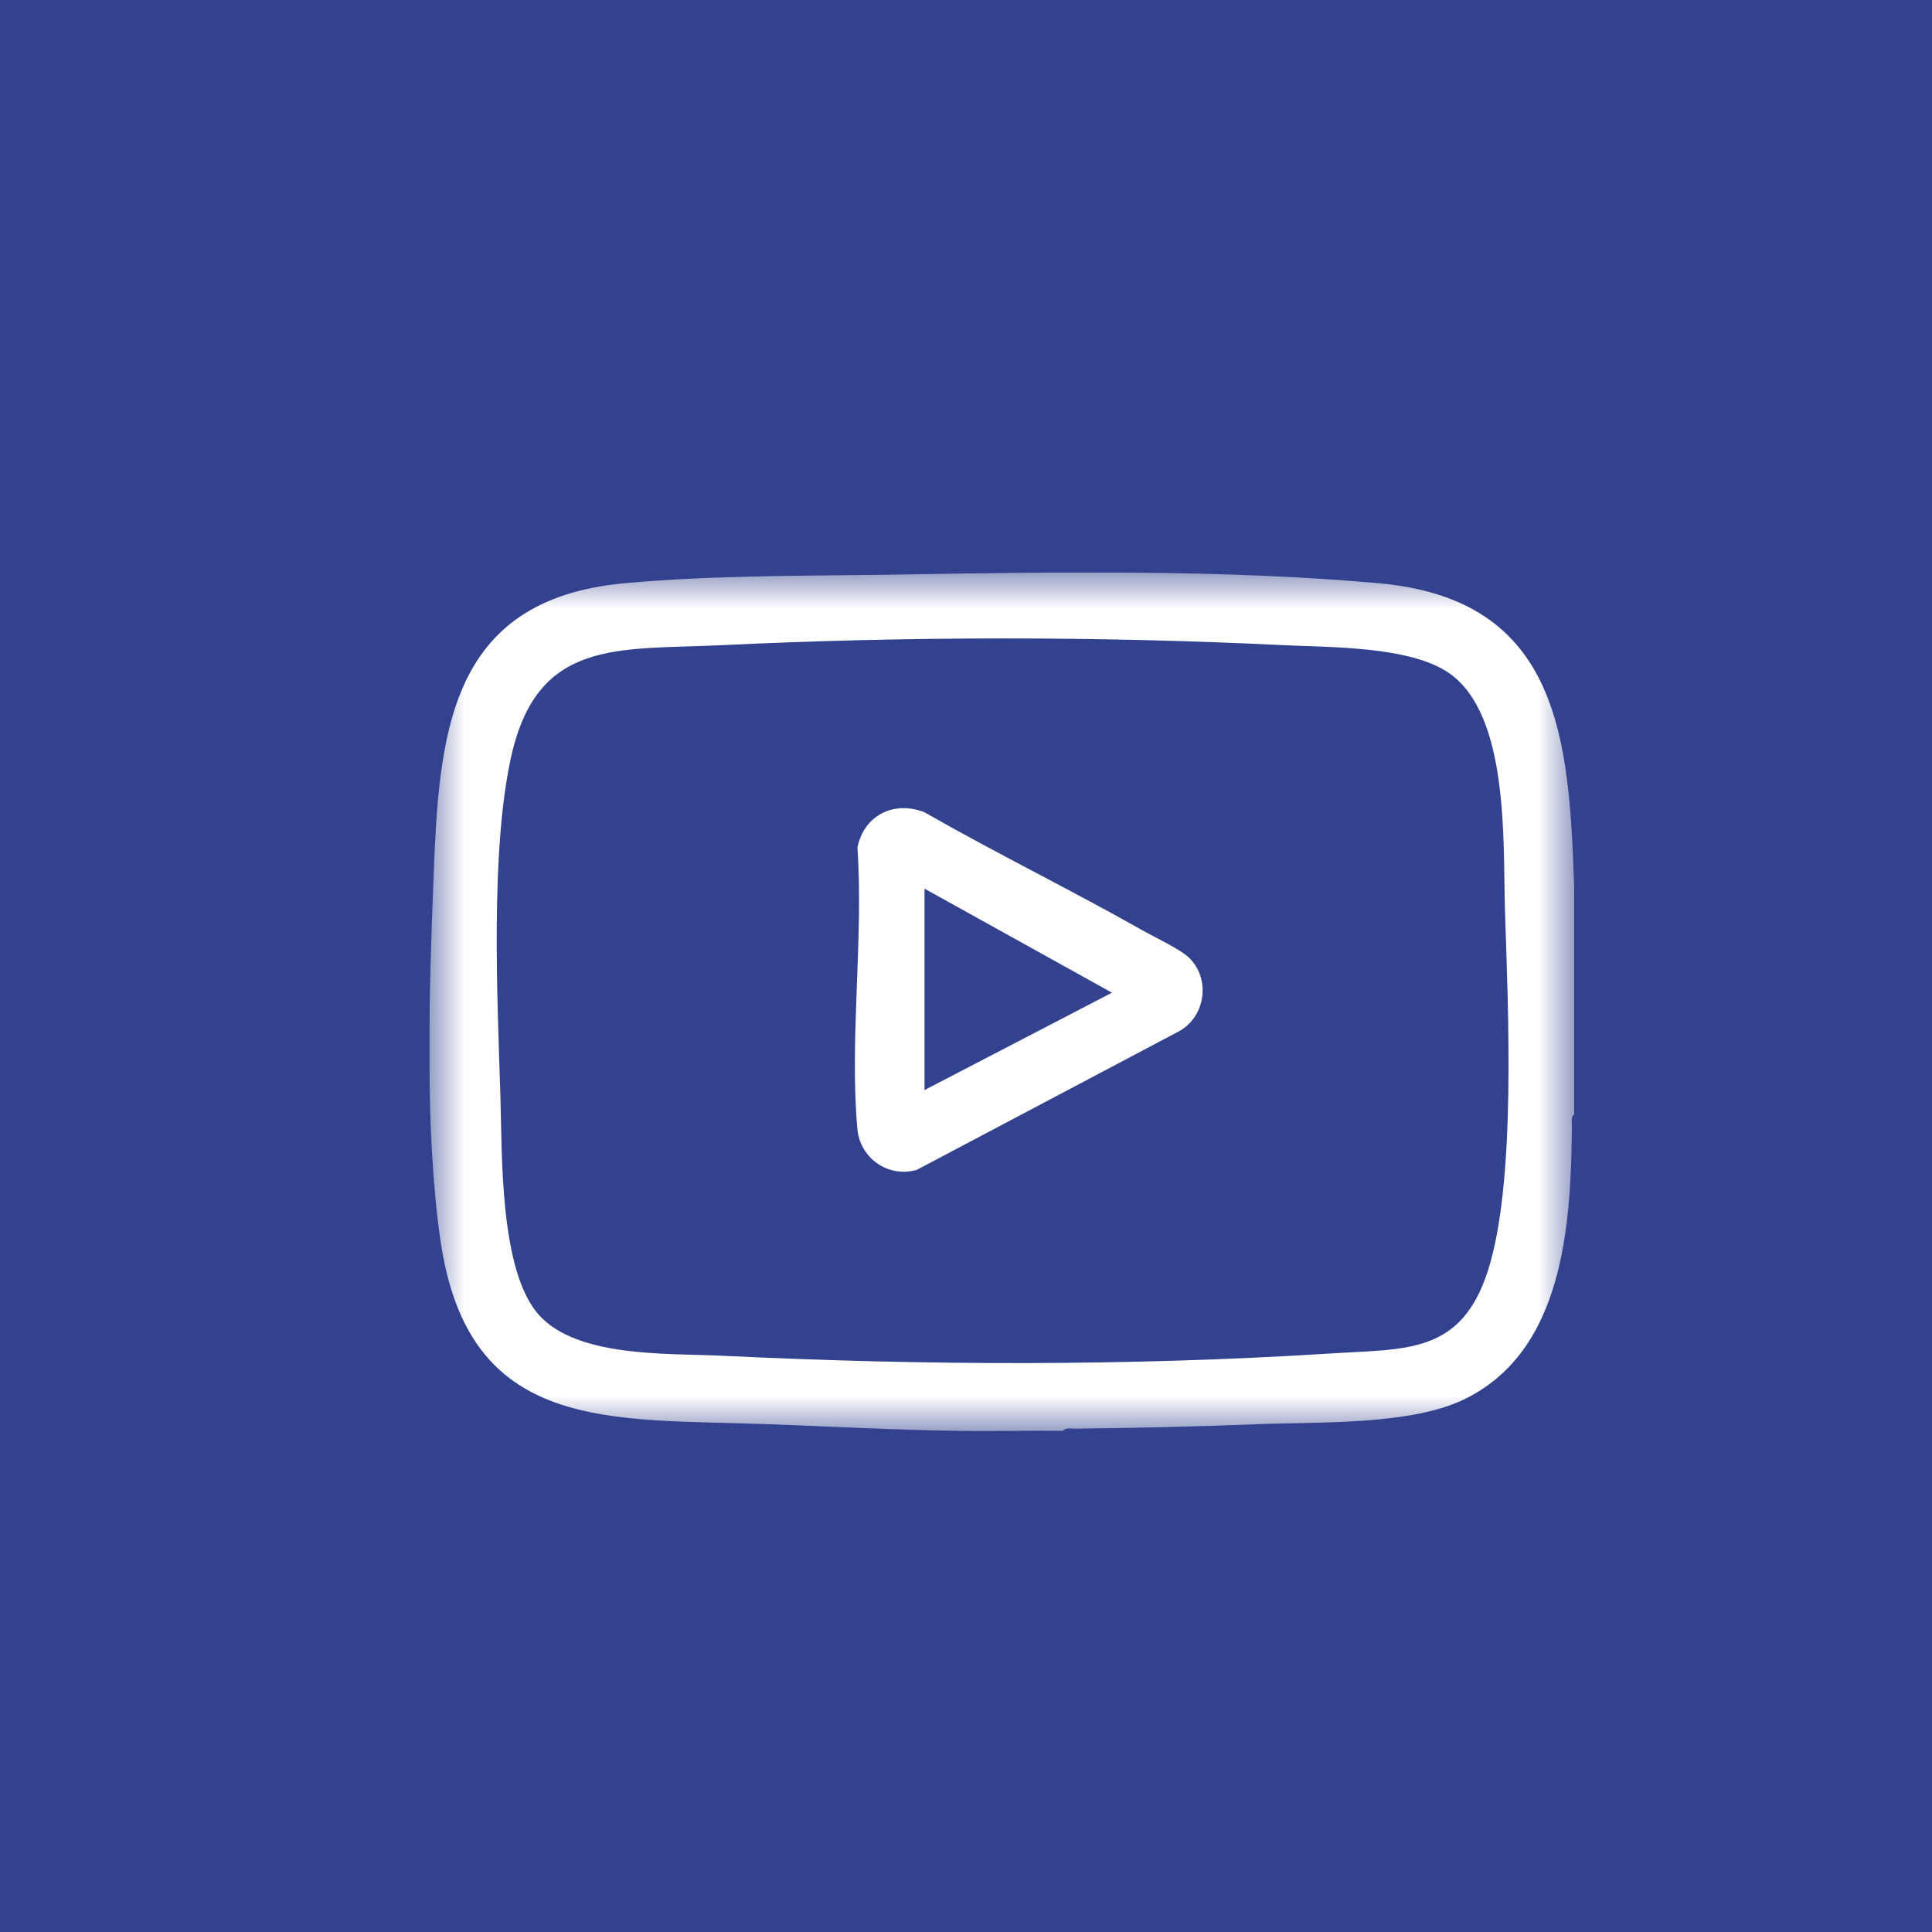
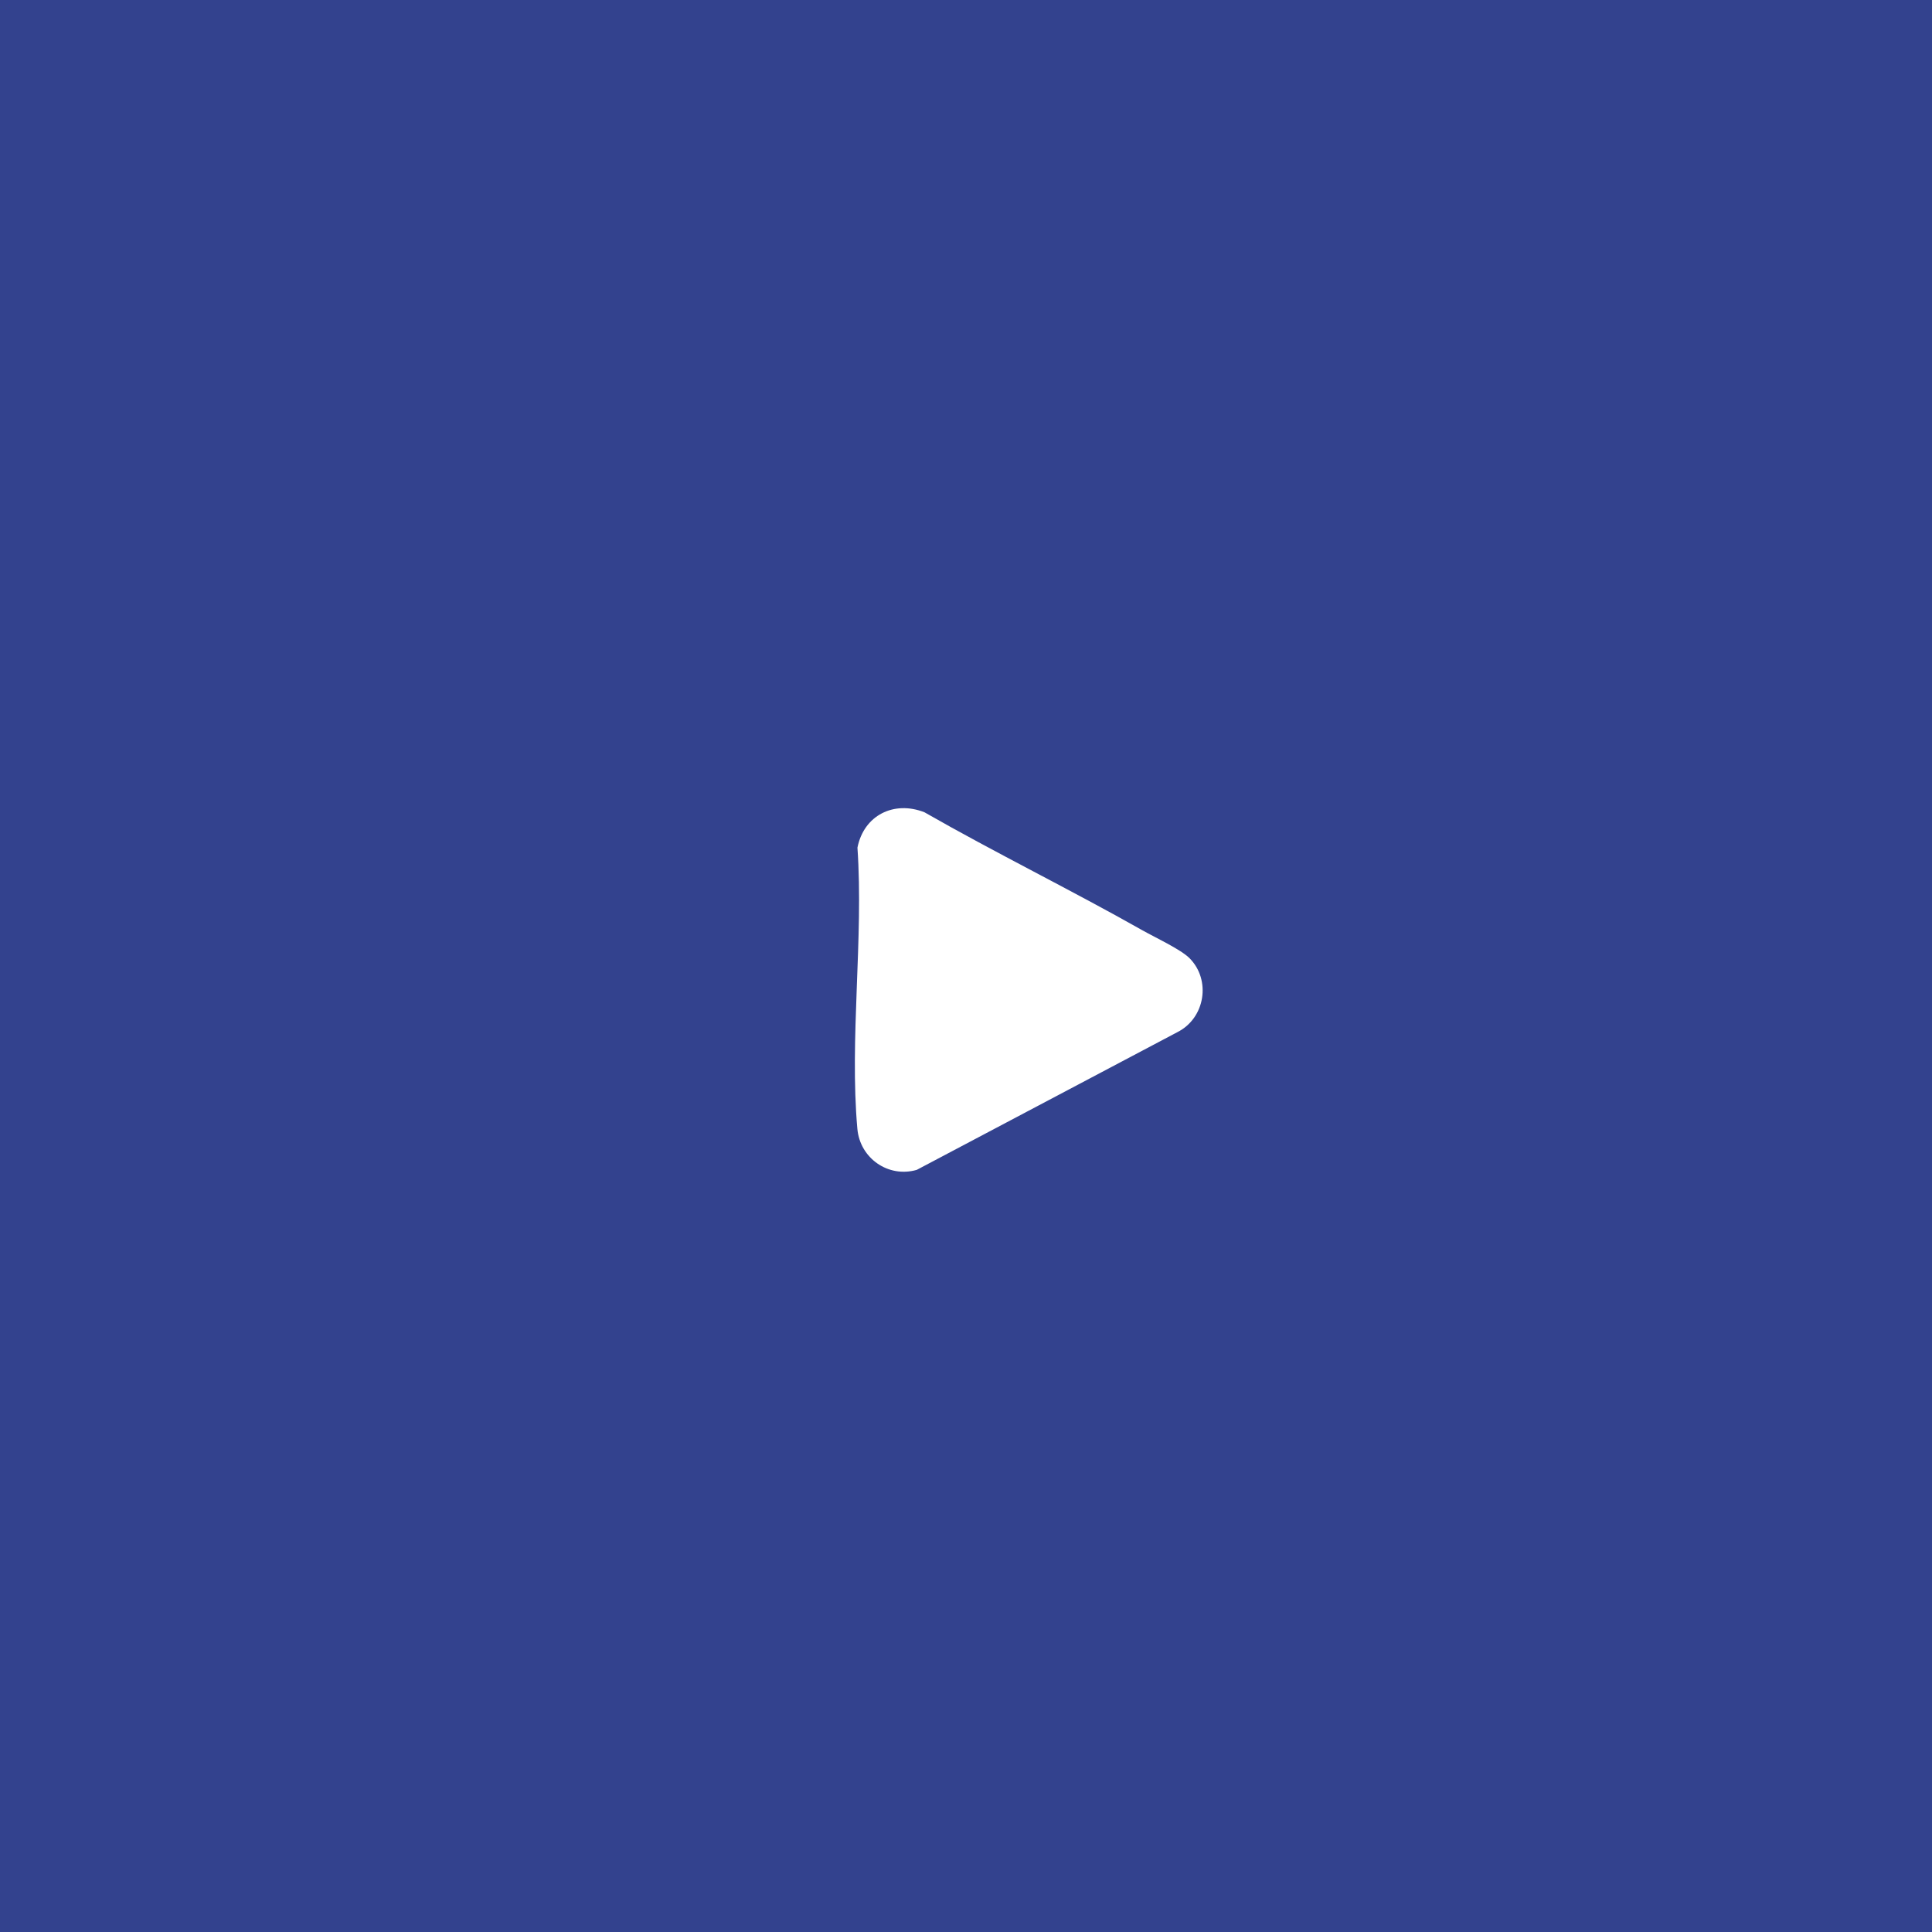
<svg xmlns="http://www.w3.org/2000/svg" width="27" height="27" viewBox="0 0 27 27" fill="none">
  <rect width="27" height="27" fill="#33428E" />
  <g clip-path="url(#clip0_49_53)">
    <mask id="mask0_49_53" style="mask-type:luminance" maskUnits="userSpaceOnUse" x="6" y="8" width="16" height="12">
      <path d="M22 8H6V20H22V8Z" fill="white" />
    </mask>
    <g mask="url(#mask0_49_53)">
-       <path d="M22 12.419V15.574C21.949 15.607 21.969 15.692 21.968 15.744C21.953 17.107 21.861 18.886 20.452 19.561C19.695 19.923 18.404 19.869 17.552 19.904C16.709 19.938 15.872 19.956 15.025 19.966C14.973 19.967 14.887 19.946 14.854 19.997C14.366 19.992 13.876 20.005 13.388 19.997C12.518 19.984 11.626 19.936 10.753 19.904C8.531 19.82 6.541 20.047 6.153 17.318C5.934 15.779 5.997 13.873 6.057 12.312C6.134 10.298 6.241 8.381 8.724 8.151C10 8.033 11.369 8.05 12.656 8.028C14.801 7.991 17.134 7.959 19.27 8.151C21.811 8.38 21.93 10.343 22 12.419ZM7.533 18.378C8.073 18.977 9.34 18.91 10.096 18.947C12.93 19.084 15.778 19.093 18.614 18.914C19.653 18.848 20.417 18.925 20.792 17.764C21.195 16.518 21.074 14.066 21.032 12.715C21.003 11.787 21.098 9.992 20.25 9.406C19.706 9.03 18.599 9.048 17.93 9.016C15.357 8.89 12.668 8.892 10.095 9.016C8.636 9.086 7.502 8.913 7.138 10.6C6.853 11.919 6.95 13.939 6.993 15.31C7.019 16.117 6.976 17.76 7.533 18.378Z" fill="white" />
-       <path d="M16.622 13.389C16.928 13.694 16.843 14.228 16.455 14.424L12.812 16.349C12.414 16.464 12.019 16.187 11.982 15.777C11.87 14.527 12.07 13.113 11.983 11.846C12.072 11.395 12.492 11.183 12.92 11.352C13.922 11.925 14.963 12.434 15.967 13.002C16.137 13.098 16.499 13.267 16.622 13.389ZM12.92 12.419V15.234L15.54 13.873L12.92 12.419Z" fill="white" />
+       <path d="M16.622 13.389C16.928 13.694 16.843 14.228 16.455 14.424L12.812 16.349C12.414 16.464 12.019 16.187 11.982 15.777C11.87 14.527 12.07 13.113 11.983 11.846C12.072 11.395 12.492 11.183 12.92 11.352C13.922 11.925 14.963 12.434 15.967 13.002C16.137 13.098 16.499 13.267 16.622 13.389ZM12.92 12.419L15.54 13.873L12.92 12.419Z" fill="white" />
    </g>
  </g>
  <defs>
    <clipPath id="clip0_49_53">
      <rect width="16" height="12" fill="white" transform="translate(6 8)" />
    </clipPath>
  </defs>
</svg>